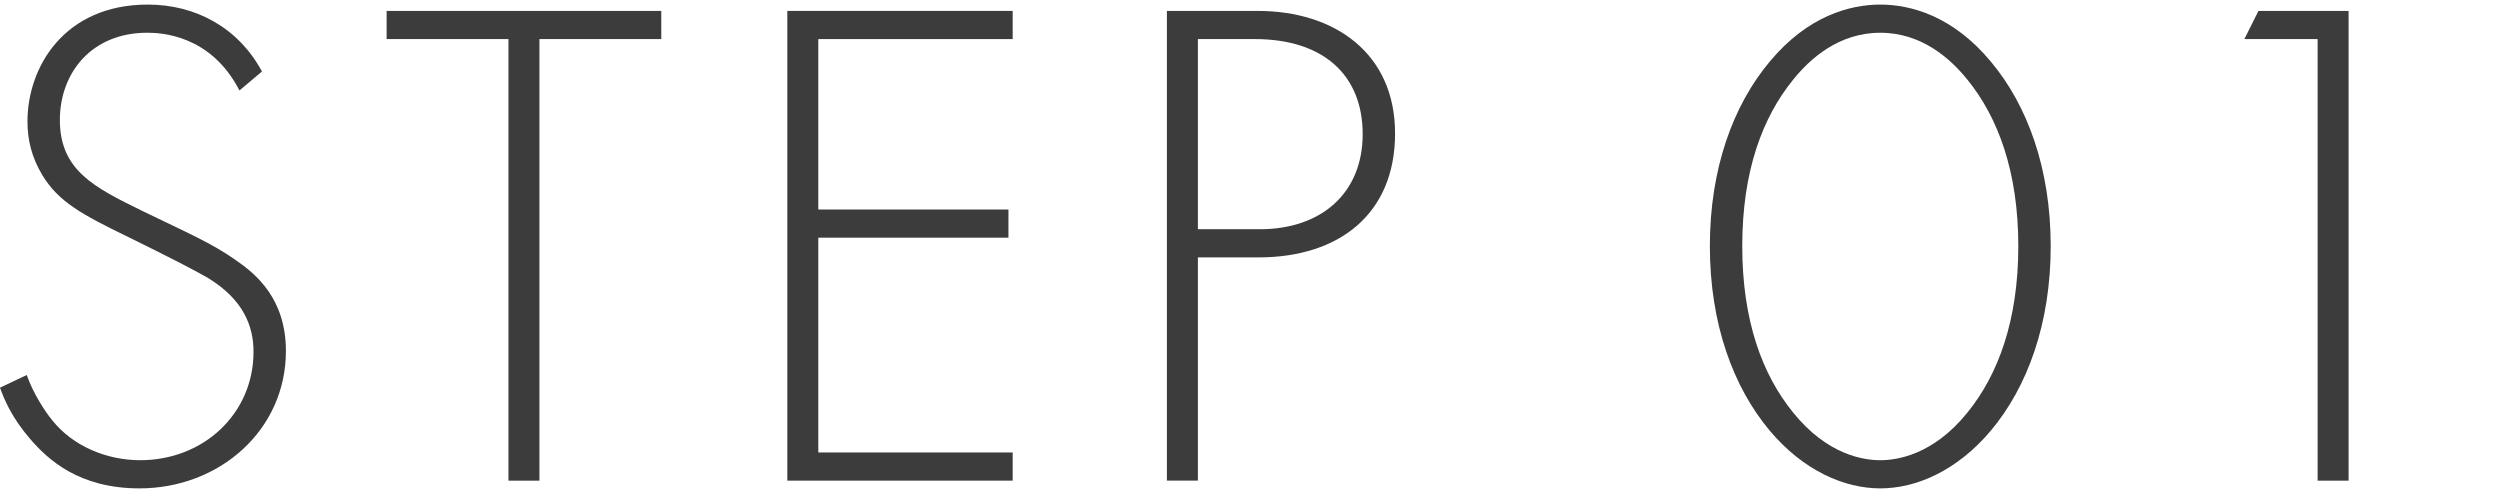
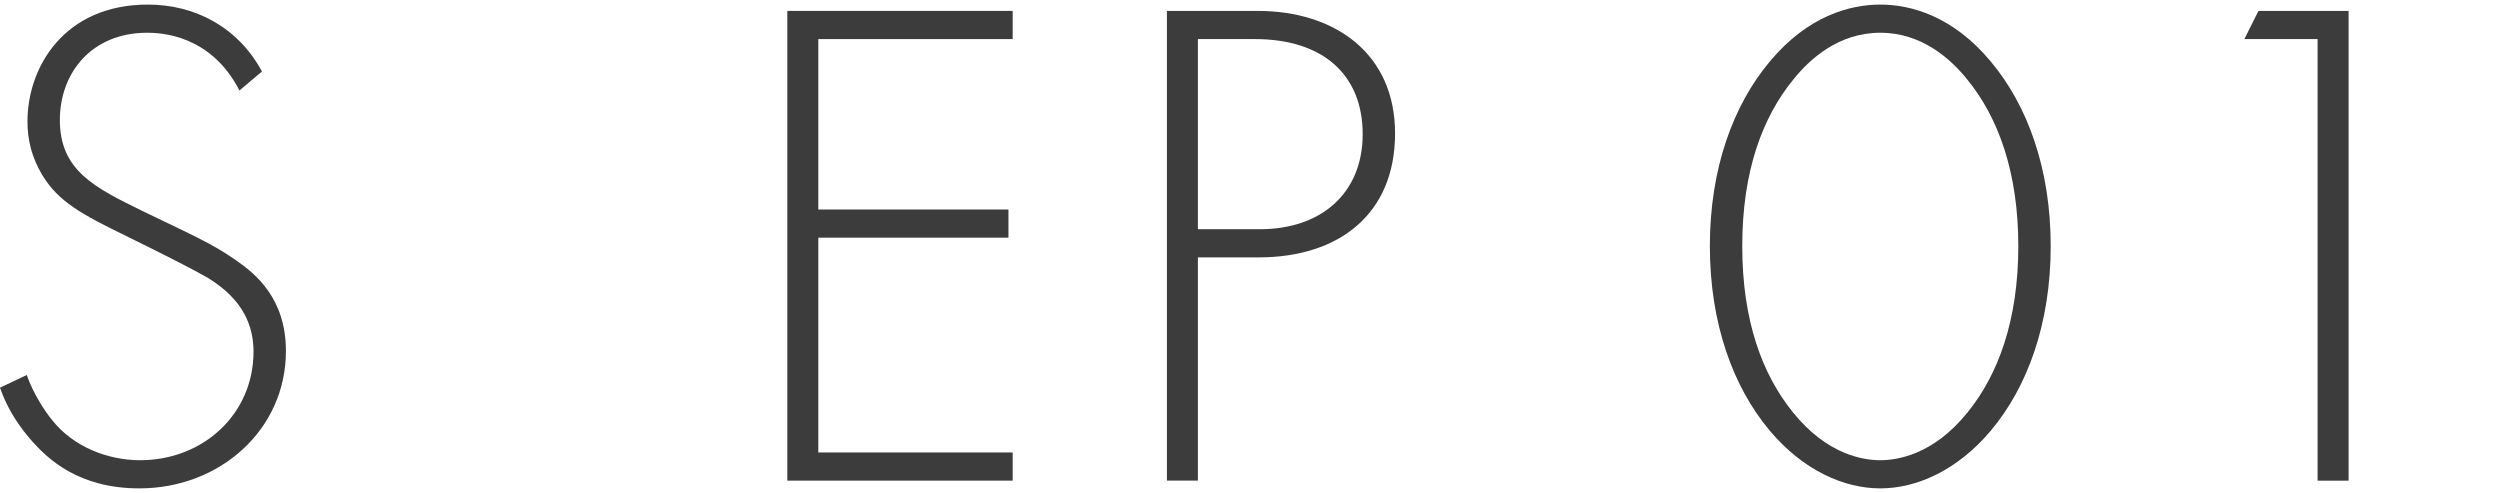
<svg xmlns="http://www.w3.org/2000/svg" id="_圖層_1" viewBox="0 0 71 14">
  <path d="m6.8,2.57c-.82-1.6-2.26-1.64-2.62-1.64-1.58,0-2.48,1.14-2.48,2.48,0,1.44,1,1.92,2.34,2.58,1.32.64,1.98.92,2.66,1.4.58.4,1.42,1.1,1.42,2.58,0,2.24-1.88,3.9-4.16,3.9-1.72,0-2.6-.82-3.1-1.4-.52-.6-.74-1.12-.86-1.46l.76-.36c.18.52.52,1.04.72,1.28.6.76,1.58,1.14,2.5,1.14,1.8,0,3.22-1.32,3.22-3.08,0-.72-.28-1.48-1.3-2.1-.38-.22-1.16-.62-2.26-1.16-1.32-.64-1.98-1-2.44-1.76-.3-.5-.42-1-.42-1.52C.78,1.91,1.82.13,4.2.13c1.34,0,2.56.64,3.24,1.9l-.64.54Z" style="fill:#3c3c3c; stroke-width:0px;" />
-   <path d="m15.32,1.11v12.54h-.88V1.11h-3.46V.31h7.8v.8h-3.46Z" style="fill:#3c3c3c; stroke-width:0px;" />
  <path d="m28.76,1.11h-5.52v4.84h5.4v.8h-5.4v6.1h5.52v.8h-6.4V.31h6.4v.8Z" style="fill:#3c3c3c; stroke-width:0px;" />
  <path d="m34.02,7.31v6.34h-.88V.31h2.58c2.18,0,3.9,1.2,3.9,3.48s-1.58,3.52-3.88,3.52h-1.72Zm0-.8h1.76c1.74,0,2.92-1.02,2.92-2.7s-1.12-2.7-3.06-2.7h-1.62v5.4Z" style="fill:#3c3c3c; stroke-width:0px;" />
  <path d="m56.54,1.75c1.04,1.24,1.7,3.04,1.7,5.24s-.66,4-1.7,5.24c-.96,1.14-2.12,1.64-3.14,1.64s-2.18-.5-3.14-1.64c-1.04-1.24-1.7-3.04-1.7-5.24s.66-4,1.7-5.24c1.08-1.3,2.28-1.62,3.14-1.62s2.06.32,3.14,1.62Zm-.66,9.96c.86-1.06,1.44-2.6,1.44-4.72s-.58-3.66-1.44-4.72c-.48-.6-1.3-1.34-2.48-1.34s-2,.74-2.48,1.34c-.86,1.06-1.44,2.58-1.44,4.72s.58,3.66,1.44,4.72c.98,1.22,2.02,1.36,2.48,1.36s1.5-.14,2.48-1.36Z" style="fill:#3c3c3c; stroke-width:0px;" />
  <path d="m65.82,1.11h-2.08l.4-.8h2.56v13.34h-.88V1.11Z" style="fill:#3c3c3c; stroke-width:0px;" />
</svg>